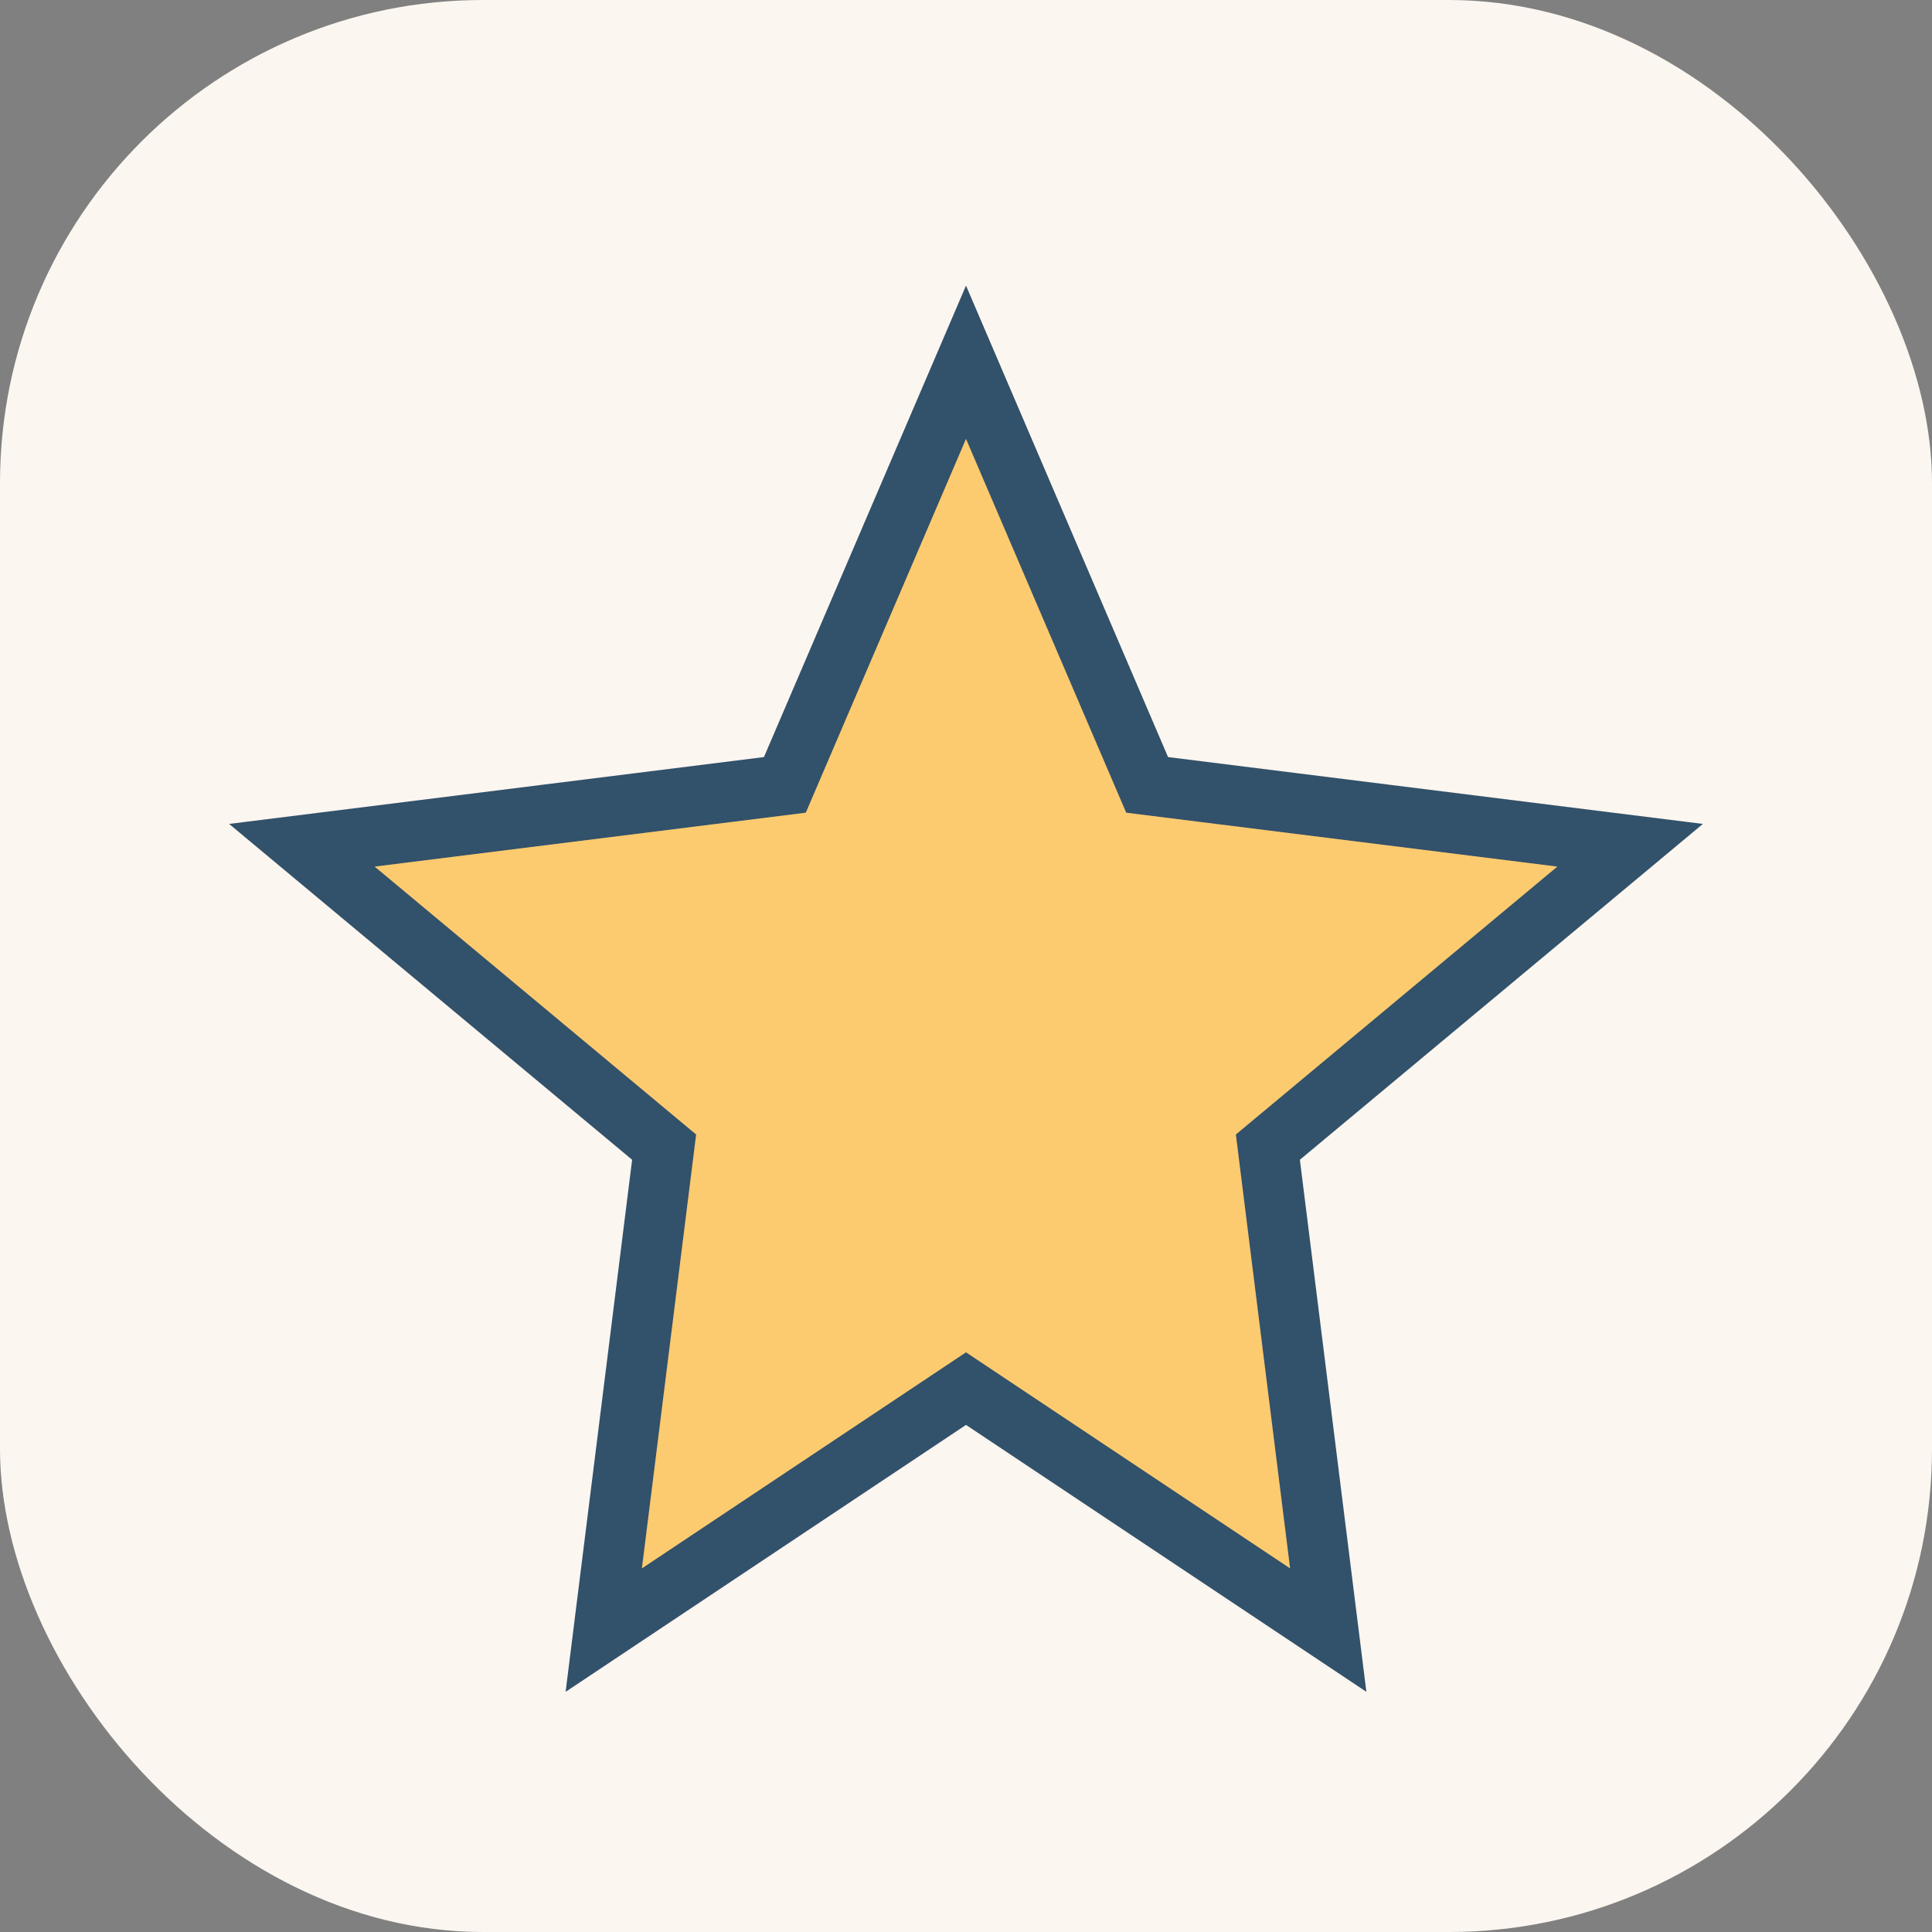
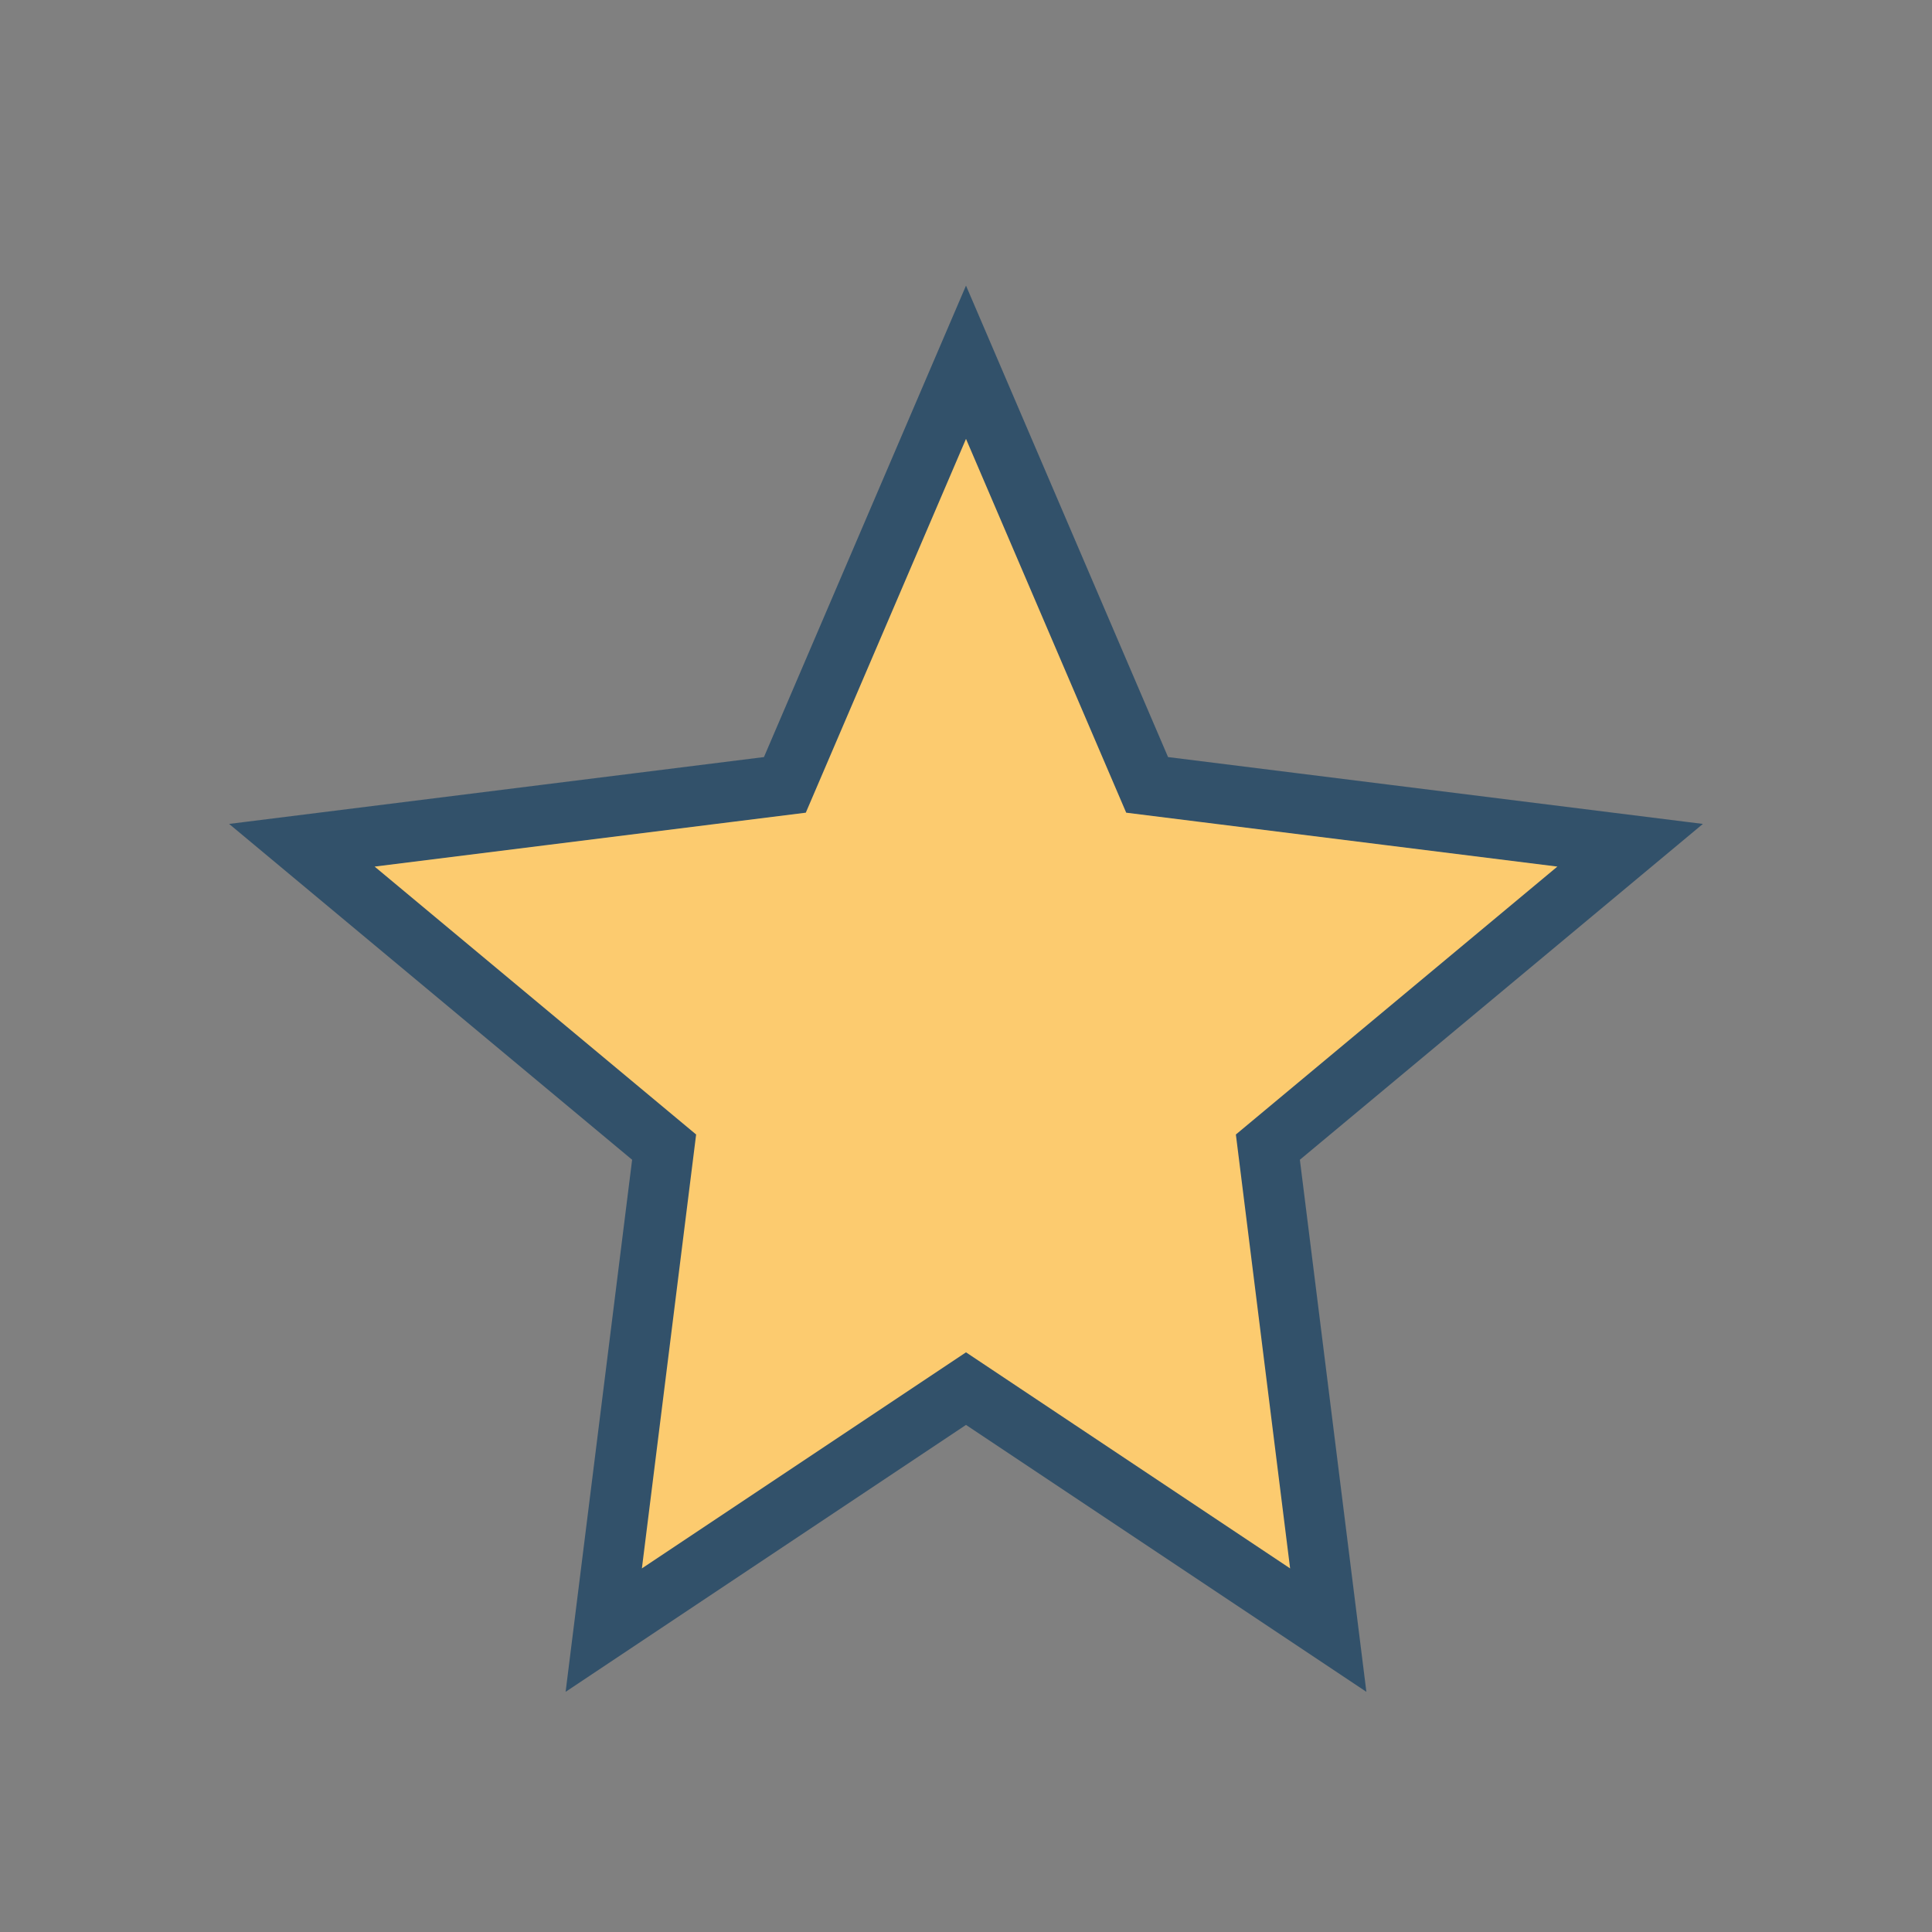
<svg xmlns="http://www.w3.org/2000/svg" width="32" height="32" viewBox="0 0 32 32">
  <rect x="0" y="0" width="32" height="32" fill="#808080" stroke="none" />
-   <rect width="32" height="32" rx="8" fill="#FCF6F0" />
  <polygon points="16,6 19,13 27,14 21,19 22,27 16,23 10,27 11,19 5,14 13,13" fill="#FCCB6F" stroke="#32516A" stroke-width="1" />
</svg>